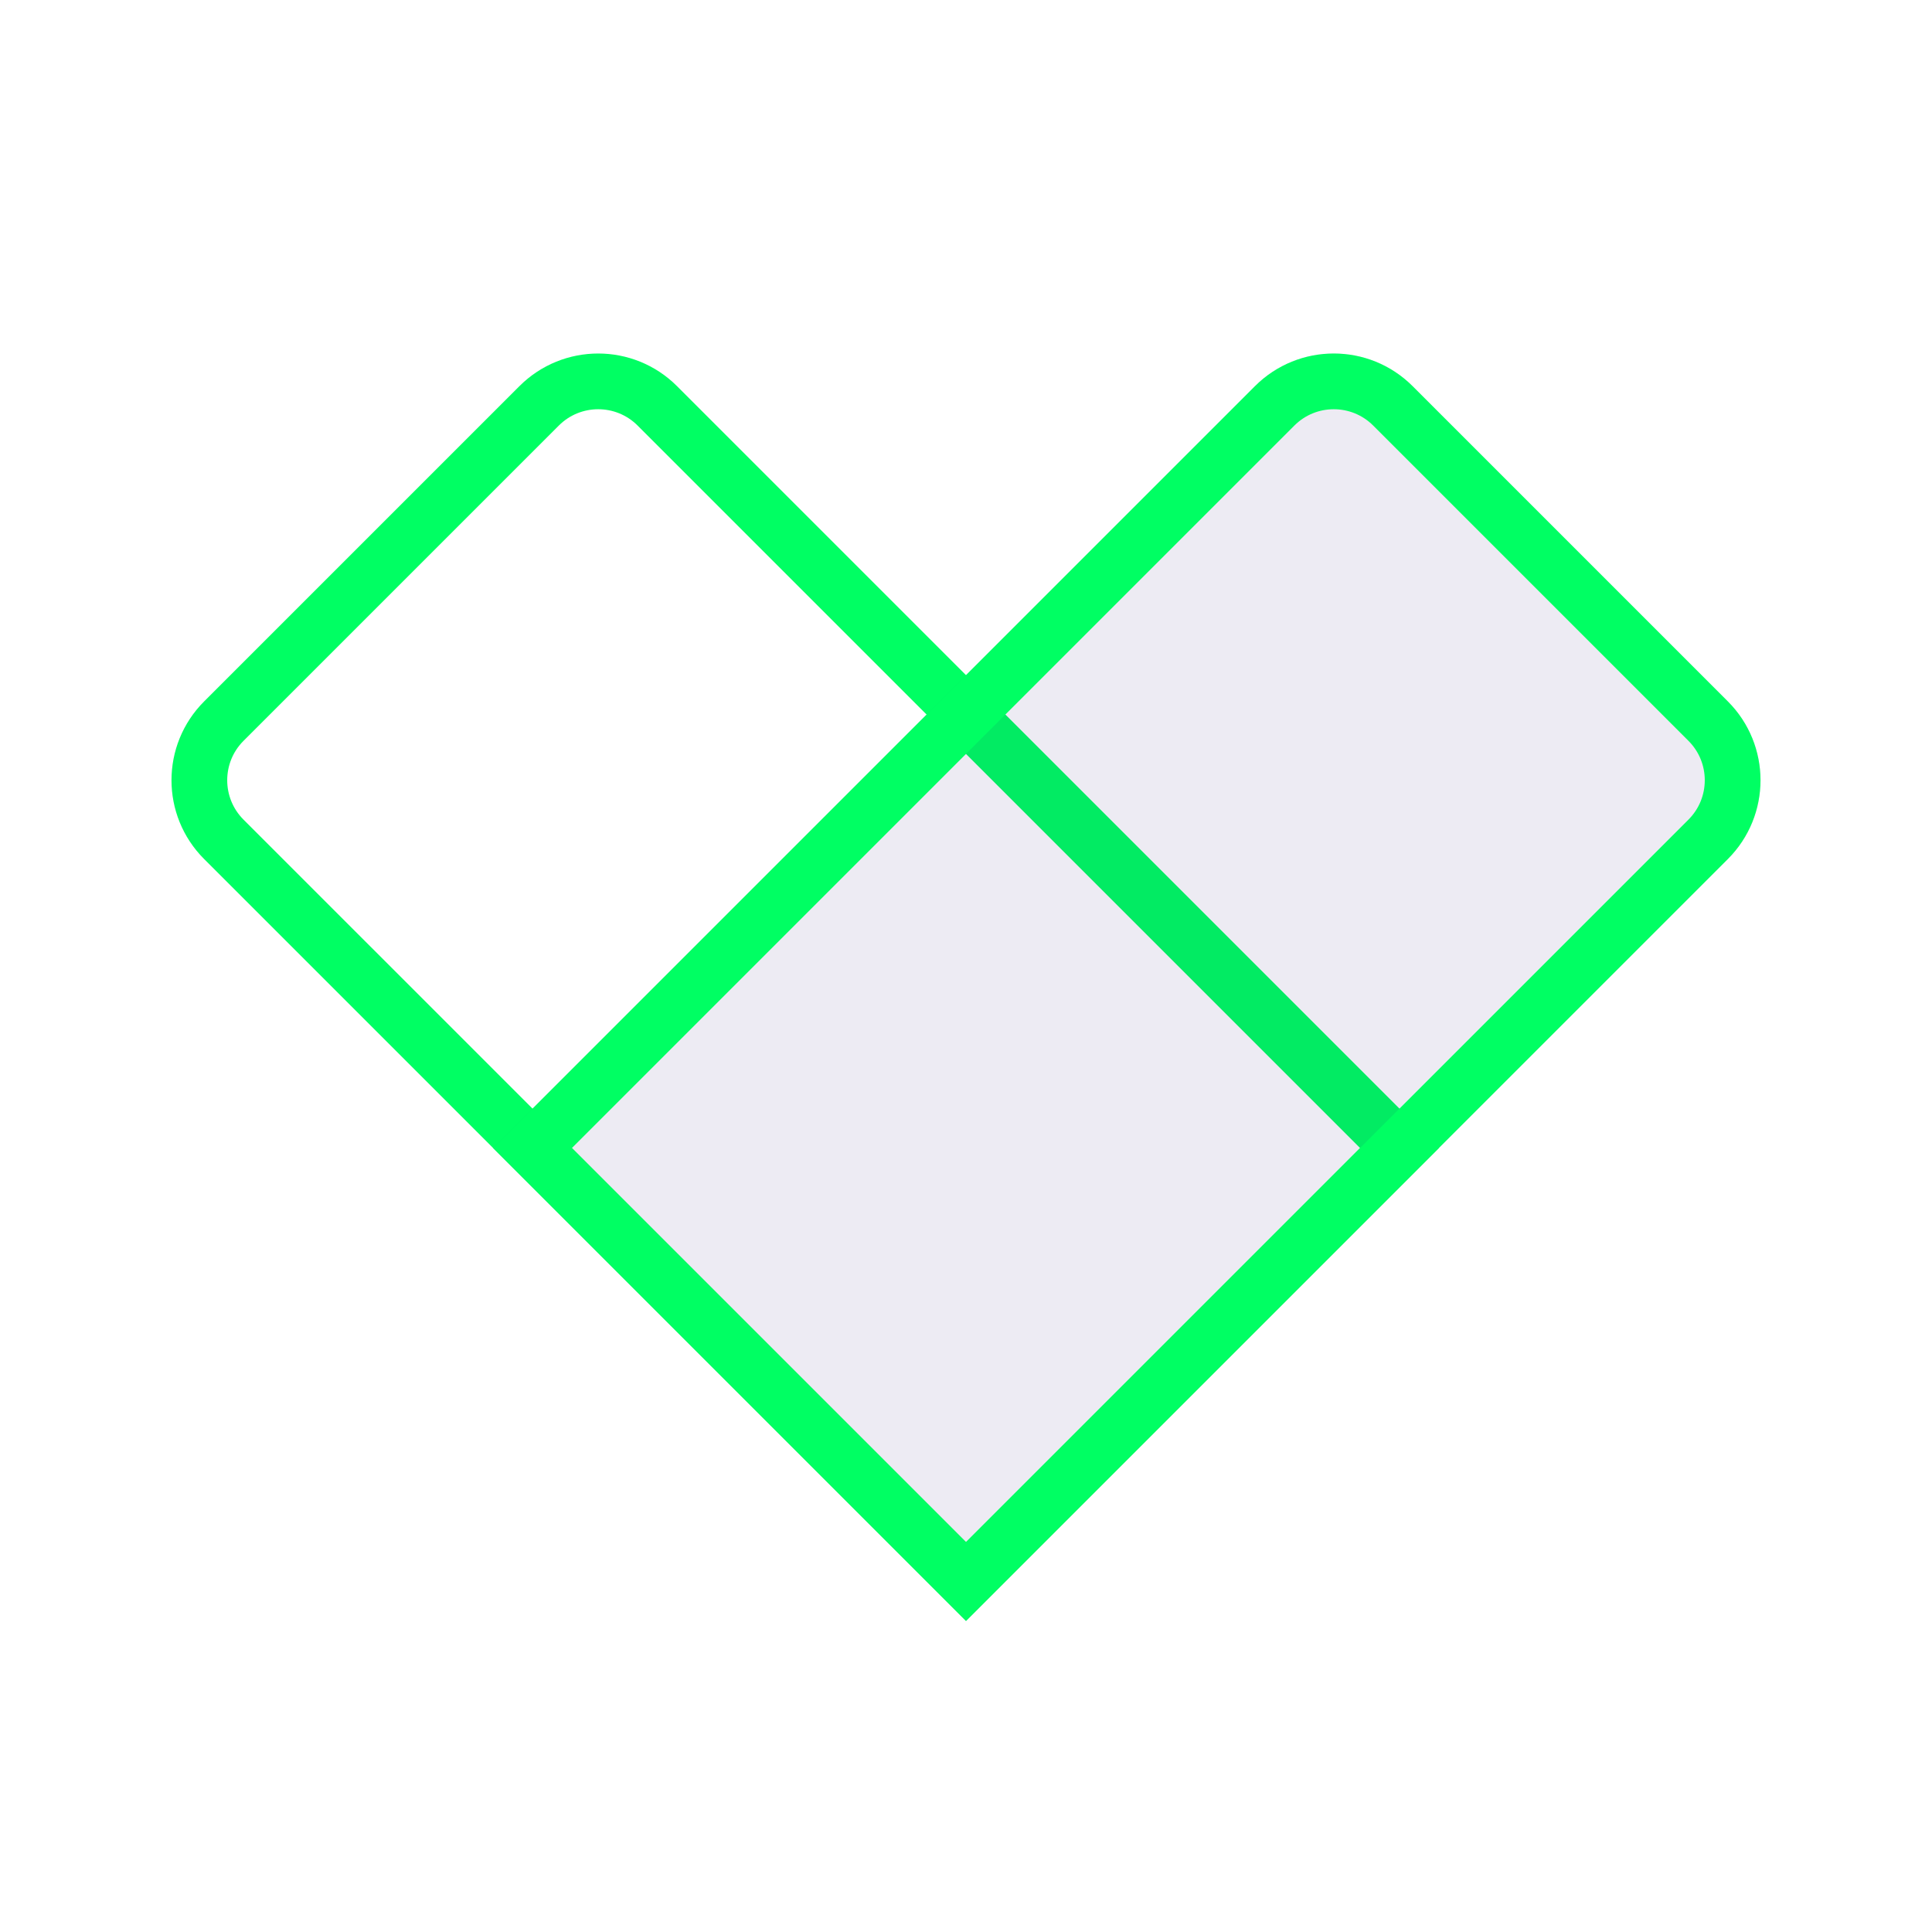
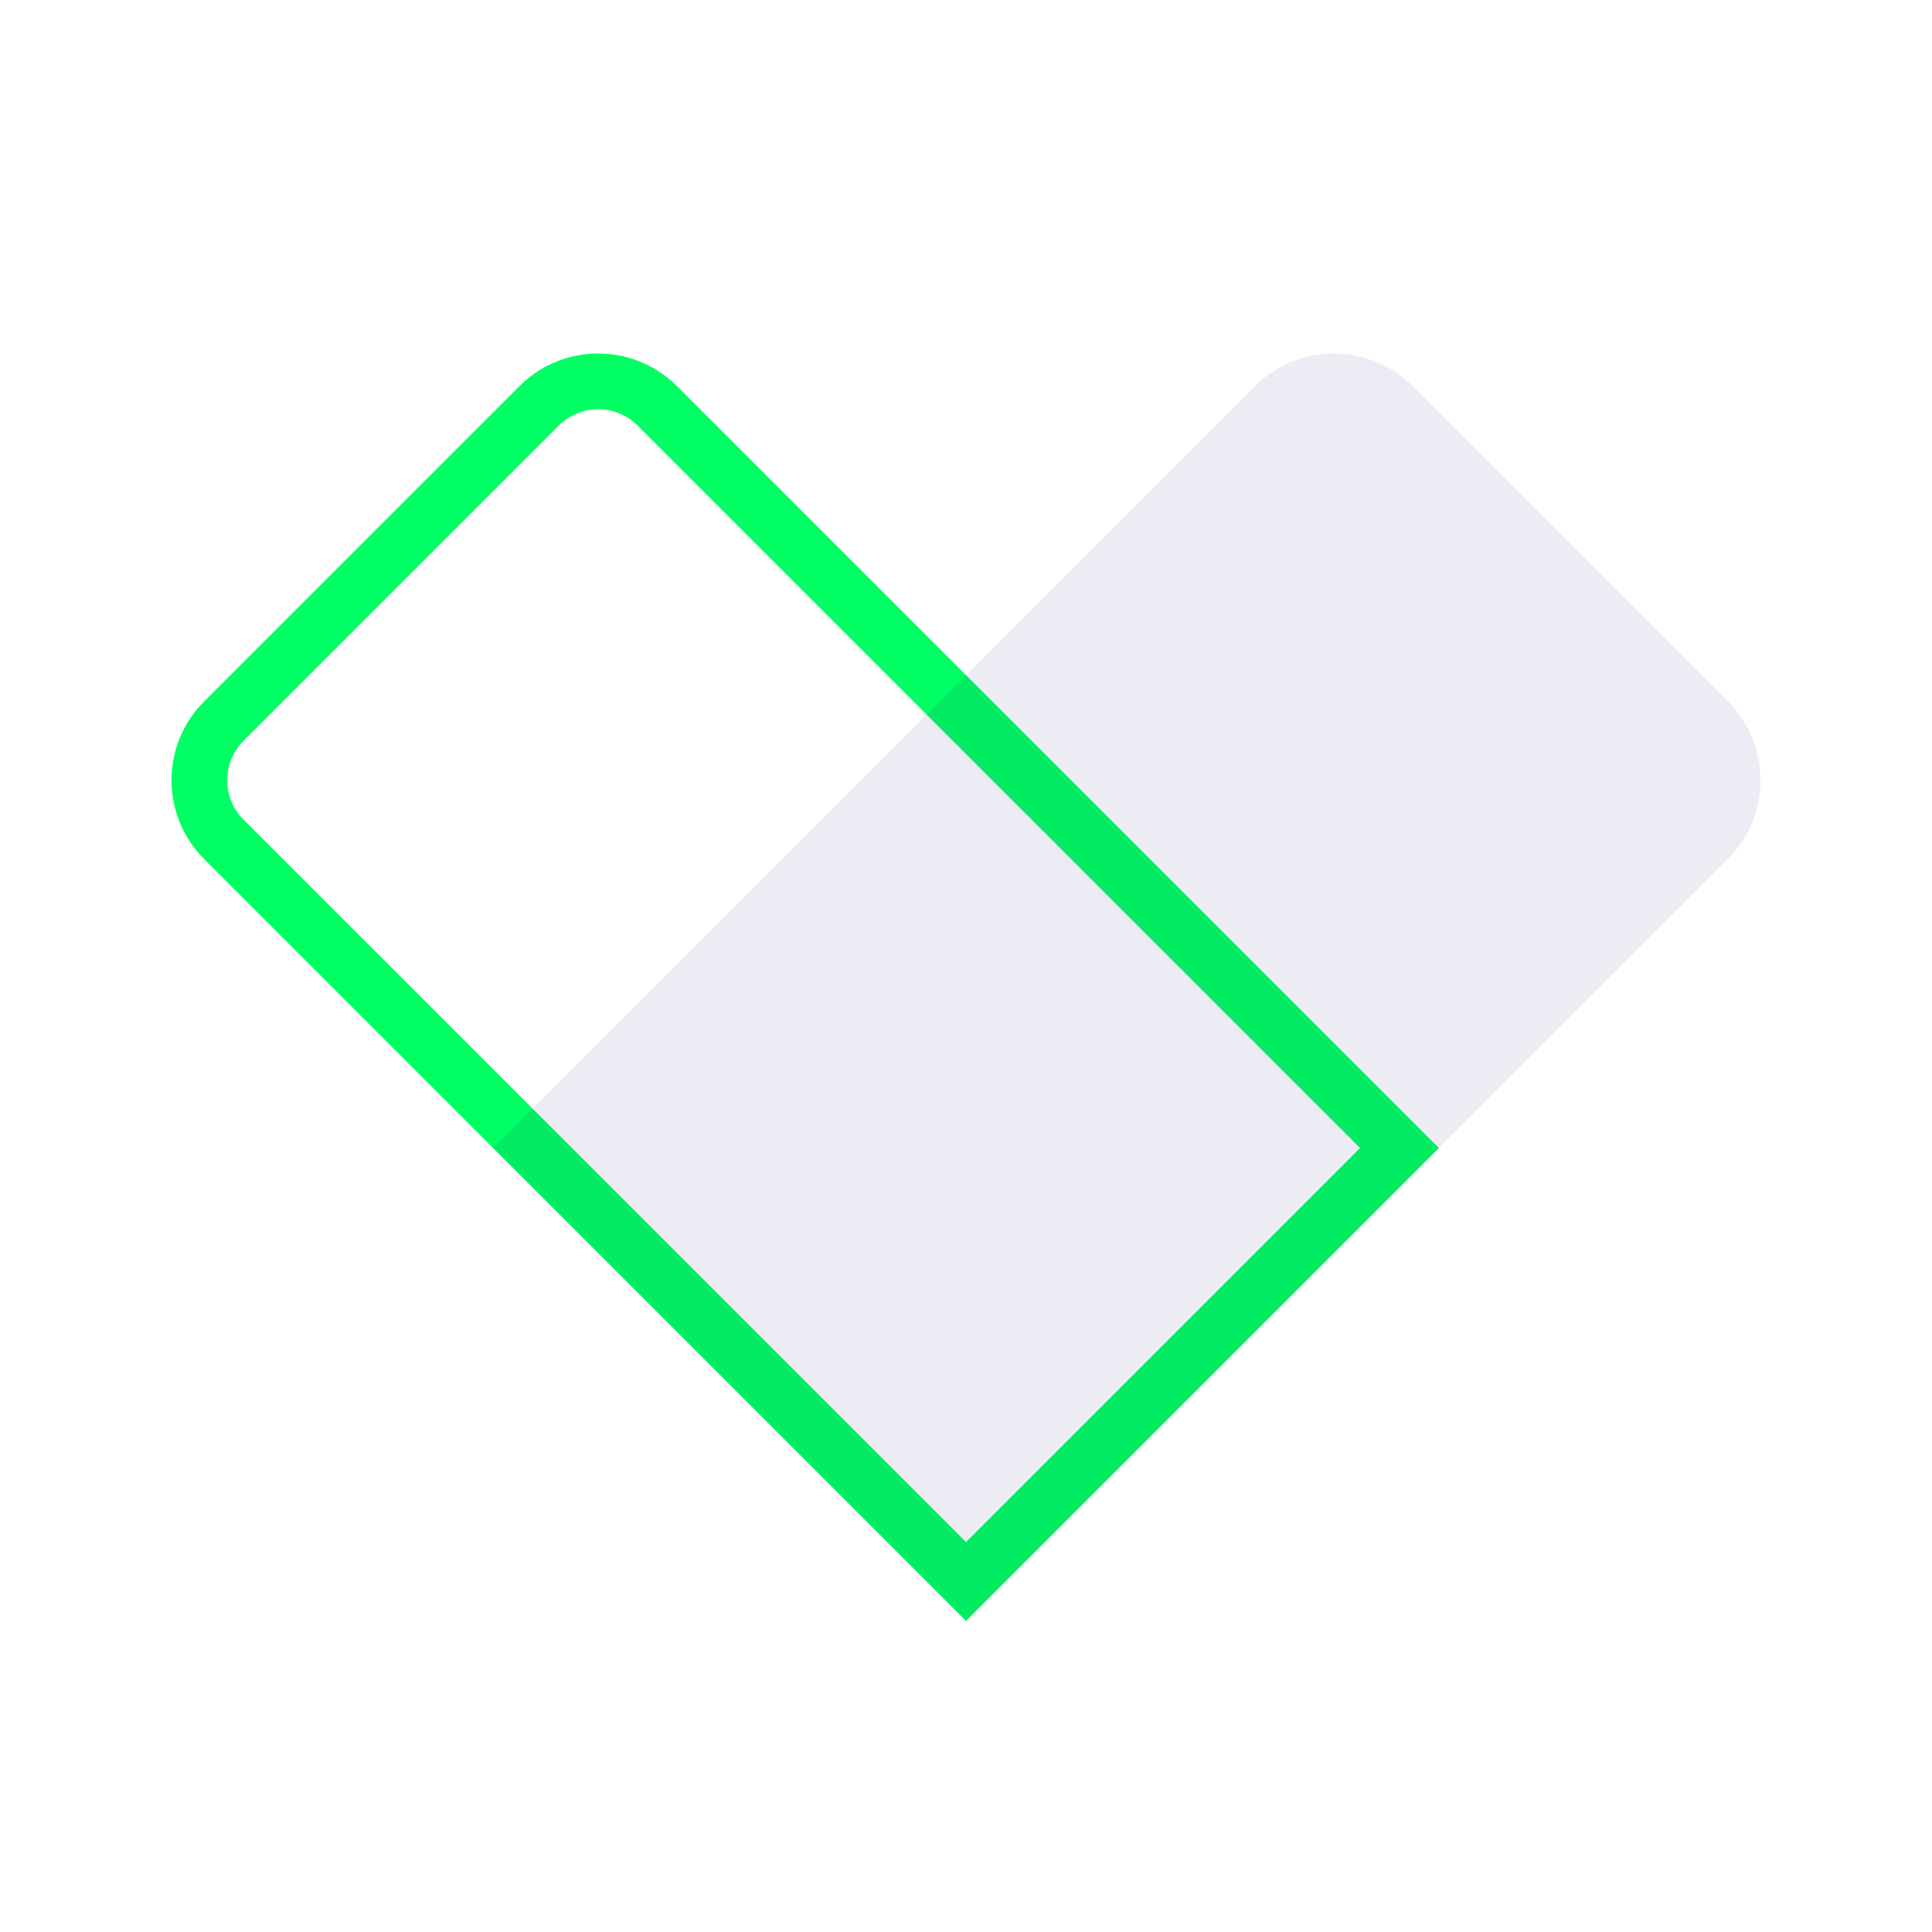
<svg xmlns="http://www.w3.org/2000/svg" width="104" height="104" viewBox="0 0 104 104" fill="none">
  <g filter="url(#filter0_b_380_1132)">
-     <path d="M10.989 46.243C8.646 43.9 8.646 40.1 10.989 37.757L27.959 20.787C30.302 18.444 34.101 18.444 36.445 20.787L77.457 61.799L52.001 87.255L10.989 46.243Z" fill="white" fill-opacity="0.08" />
    <path d="M12.049 45.182C10.292 43.425 10.292 40.575 12.049 38.818L29.02 21.848C30.777 20.09 33.627 20.09 35.384 21.848L75.335 61.799L52.001 85.133L12.049 45.182Z" stroke="#00FF63" stroke-width="3" />
  </g>
  <g filter="url(#filter1_b_380_1132)">
    <path d="M26.543 61.799L67.555 20.787C69.898 18.444 73.697 18.444 76.04 20.787L93.011 37.757C95.354 40.1 95.354 43.899 93.011 46.242L51.999 87.255L26.543 61.799Z" fill="#200867" fill-opacity="0.08" />
-     <path d="M28.664 61.799L68.616 21.847C70.373 20.09 73.222 20.09 74.98 21.847L91.95 38.818C93.708 40.575 93.708 43.425 91.95 45.182L51.999 85.133L28.664 61.799Z" stroke="#00FF63" stroke-width="3" />
  </g>
  <defs>
    <filter id="filter0_b_380_1132" x="1.231" y="11.029" width="84.225" height="84.226" filterUnits="userSpaceOnUse" color-interpolation-filters="sRGB">
      <feFlood flood-opacity="0" result="BackgroundImageFix" />
      <feGaussianBlur in="BackgroundImageFix" stdDeviation="4" />
      <feComposite in2="SourceAlpha" operator="in" result="effect1_backgroundBlur_380_1132" />
      <feBlend mode="normal" in="SourceGraphic" in2="effect1_backgroundBlur_380_1132" result="shape" />
    </filter>
    <filter id="filter1_b_380_1132" x="18.543" y="11.029" width="84.225" height="84.226" filterUnits="userSpaceOnUse" color-interpolation-filters="sRGB">
      <feFlood flood-opacity="0" result="BackgroundImageFix" />
      <feGaussianBlur in="BackgroundImageFix" stdDeviation="4" />
      <feComposite in2="SourceAlpha" operator="in" result="effect1_backgroundBlur_380_1132" />
      <feBlend mode="normal" in="SourceGraphic" in2="effect1_backgroundBlur_380_1132" result="shape" />
    </filter>
  </defs>
</svg>